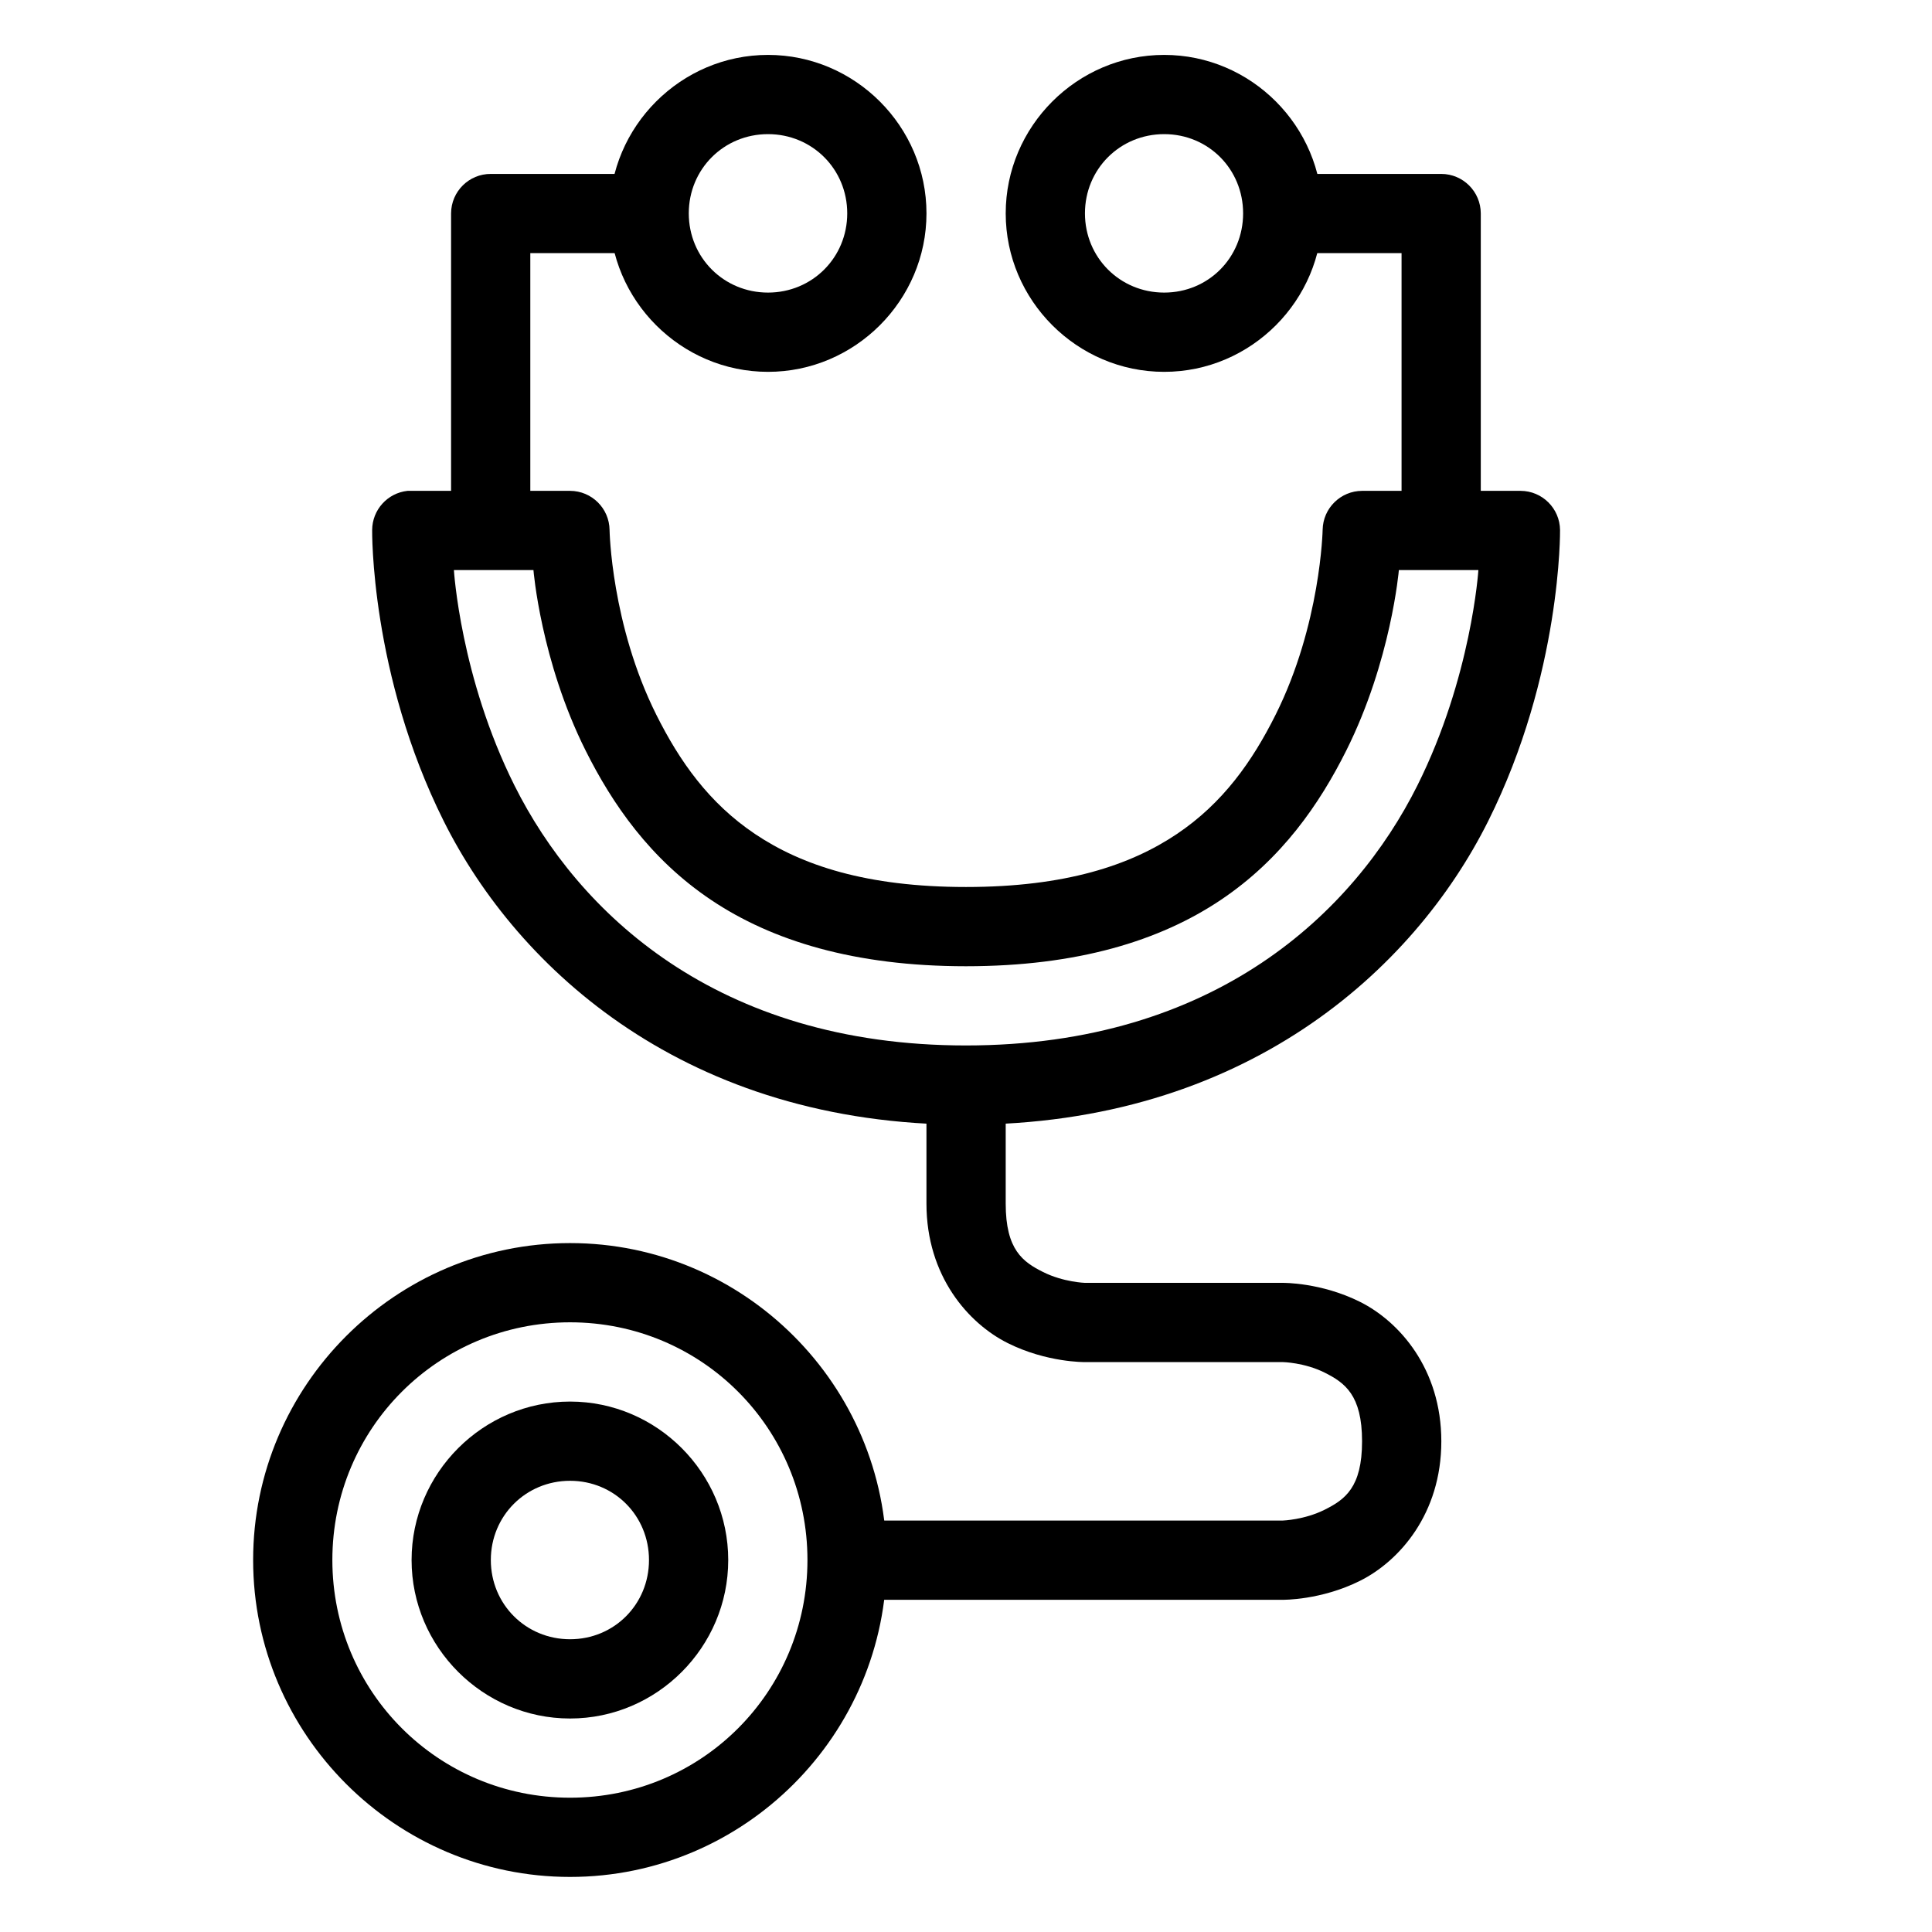
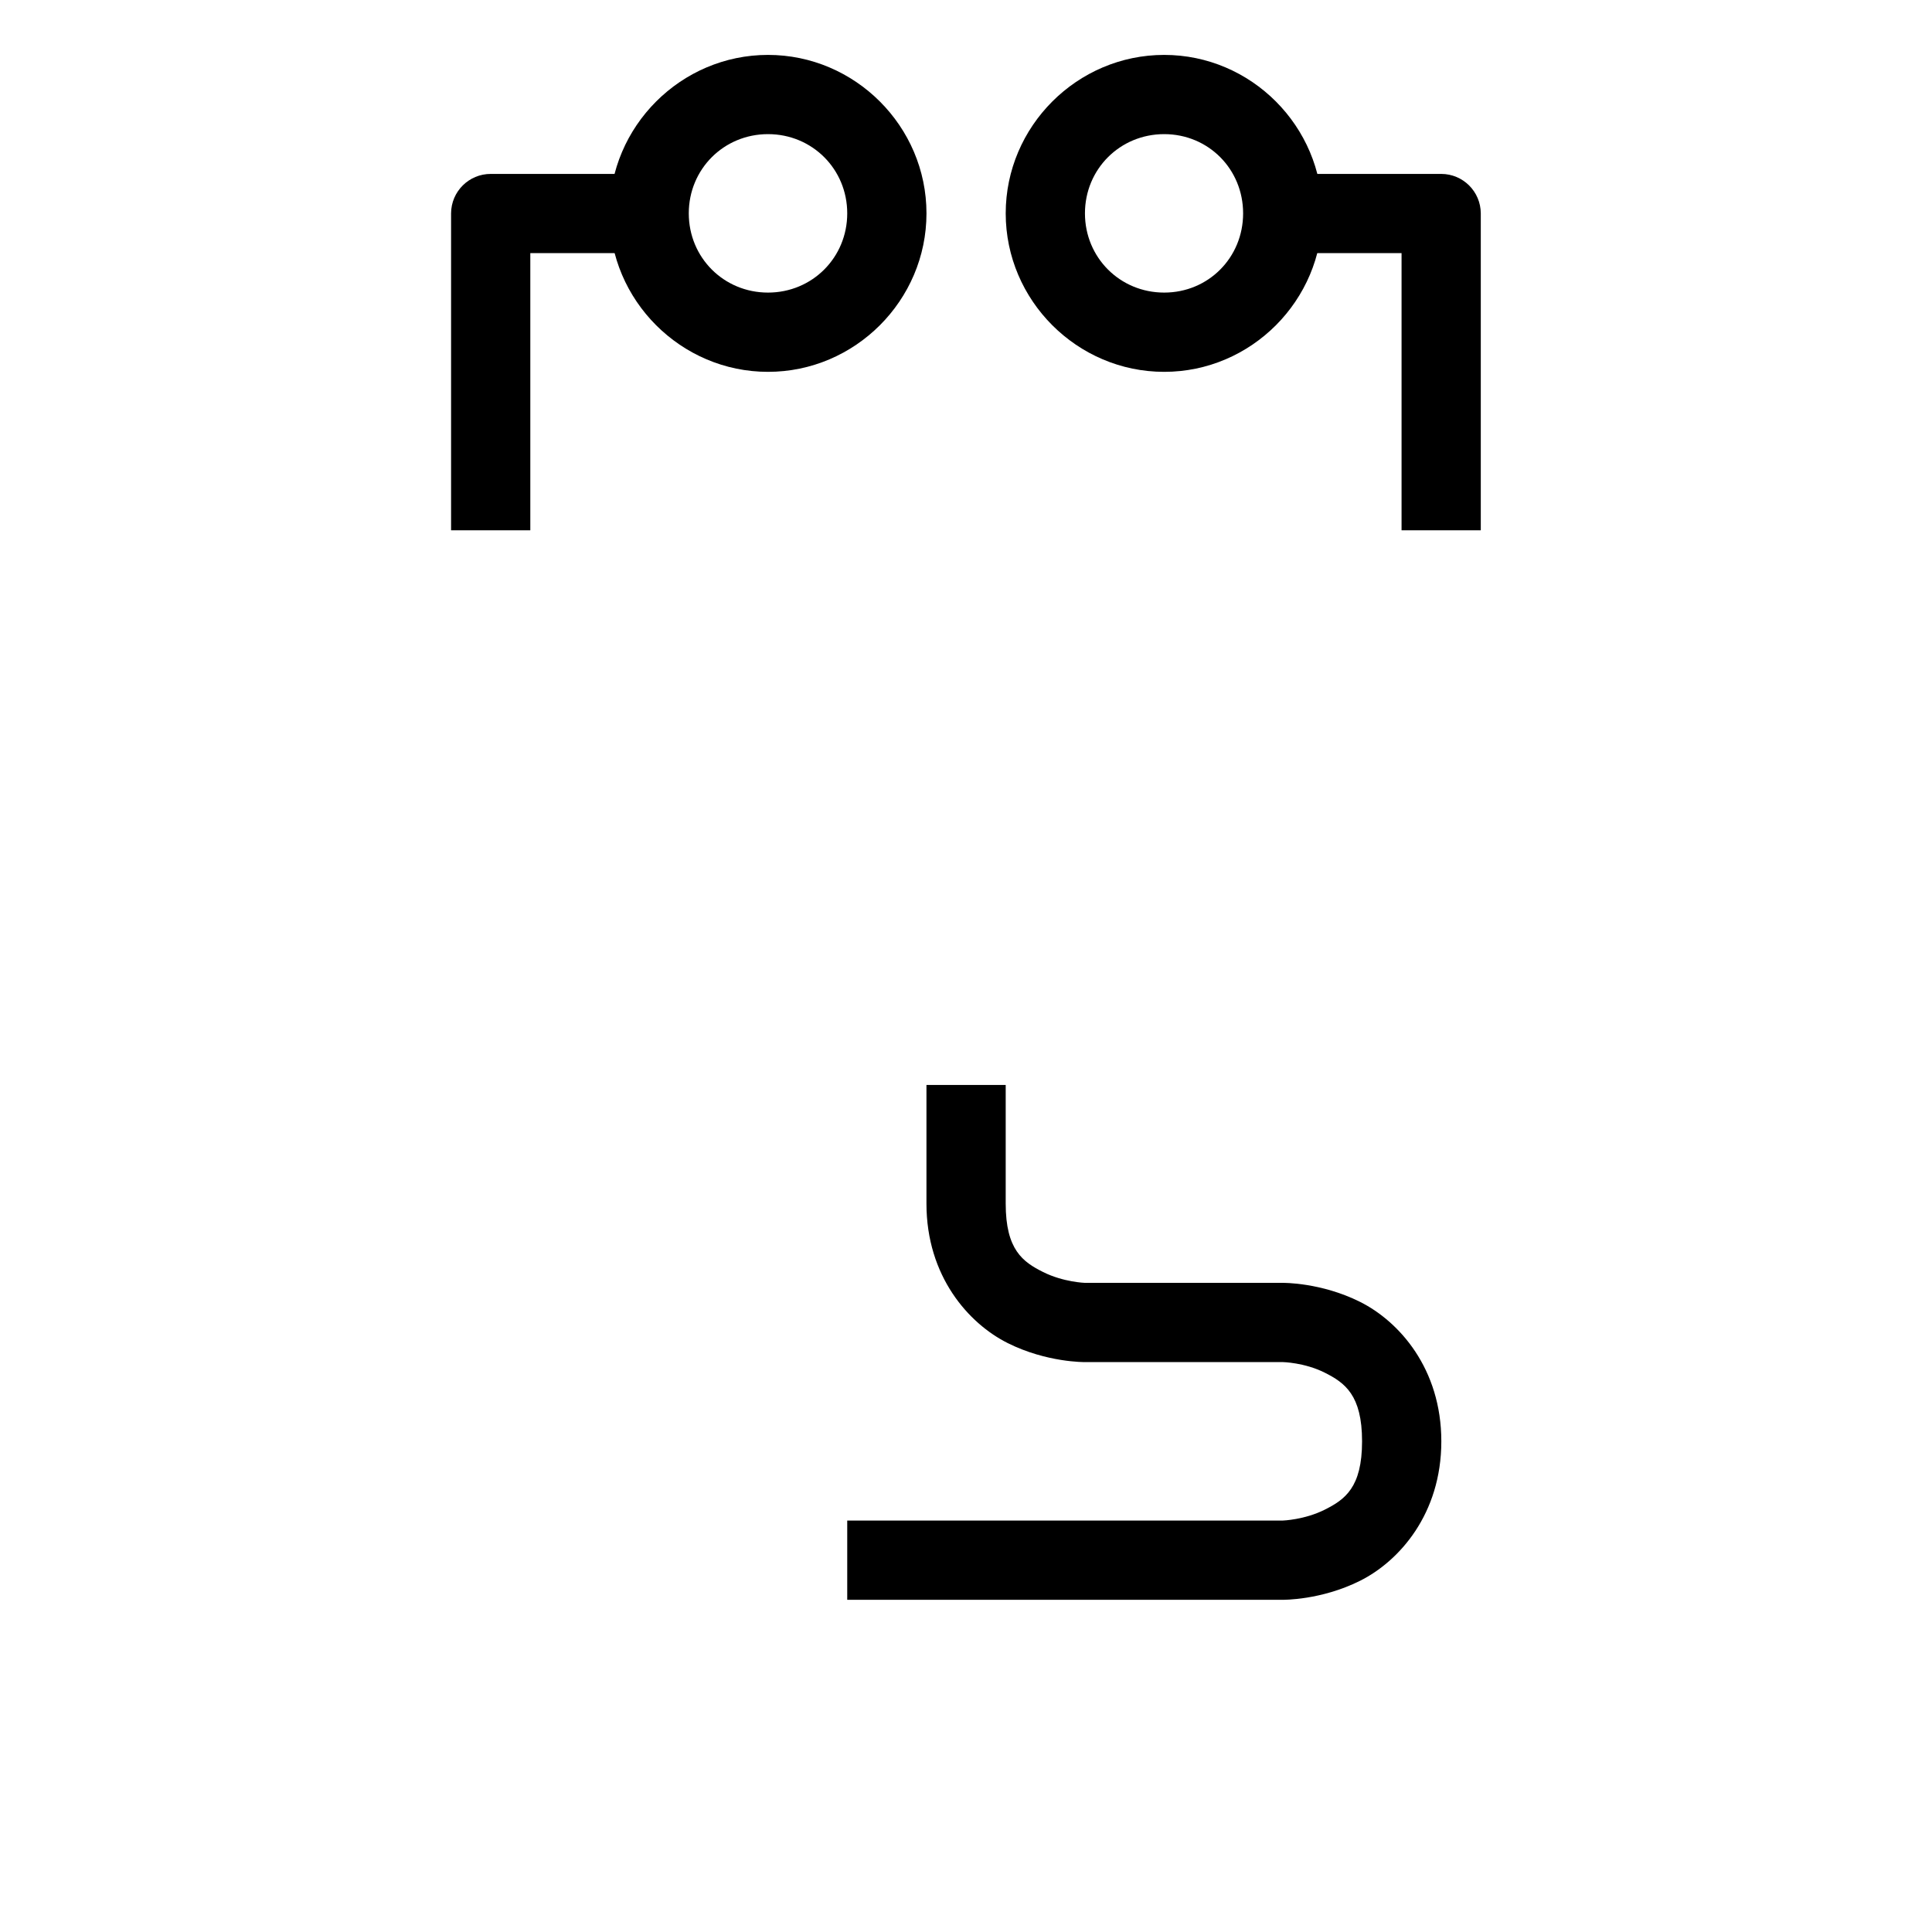
<svg xmlns="http://www.w3.org/2000/svg" fill="#000000" width="800px" height="800px" version="1.1" viewBox="144 144 512 512">
  <g>
    <path d="m347.53 158.55c-23.062 0-41.996 18.93-41.996 41.996 0 23.062 18.93 41.996 41.996 41.996 23.062 0 41.996-18.93 41.996-41.996 0-23.062-18.93-41.996-41.996-41.996zm0 20.996c11.719 0 20.996 9.281 20.996 20.996 0 11.719-9.281 20.996-20.996 20.996-11.719 0-20.996-9.281-20.996-20.996 0-11.719 9.281-20.996 20.996-20.996z" />
    <path d="m452.52 158.55c-23.062 0-41.996 18.93-41.996 41.996 0 23.062 18.93 41.996 41.996 41.996 23.062 0 41.918-18.93 41.918-41.996 0-23.062-18.855-41.996-41.918-41.996zm0 20.996c11.719 0 20.918 9.281 20.918 20.996 0 11.719-9.203 20.996-20.918 20.996-11.719 0-20.996-9.281-20.996-20.996 0-11.719 9.281-20.996 20.996-20.996z" />
-     <path d="m274.08 190.09c-5.801-0.023-10.52 4.66-10.539 10.457v83.988h20.996v-73.449h31.457v-20.996z" />
+     <path d="m274.08 190.09c-5.801-0.023-10.52 4.66-10.539 10.457v83.988h20.996v-73.449h31.457v-20.996" />
    <path d="m483.97 190.09v20.996h31.457v73.449h20.996v-83.988c-0.02-5.766-4.691-10.438-10.461-10.457z" />
-     <path d="m252 274.08c-5.312 0.57-9.348 5.039-9.375 10.383 0 0-0.52 38.168 18.984 77.172 19.738 39.477 64.594 80.426 138.38 80.426s118.64-40.949 138.38-80.426c19.496-38.996 19.059-77.172 19.059-77.172-0.062-5.738-4.719-10.363-10.457-10.383h-41.996c-5.707 0.02-10.355 4.598-10.461 10.305 0 0-0.488 25.07-12.473 49.047-6.16 12.316-13.93 23.383-26.188 31.609-12.262 8.227-29.43 14.023-55.863 14.023s-43.605-5.797-55.863-14.023c-12.262-8.227-20.031-19.293-26.191-31.613-11.98-23.961-12.395-48.965-12.395-48.965-0.062-5.738-4.723-10.363-10.461-10.383h-41.996c-0.363-0.02-0.723-0.02-1.086 0zm12.297 20.996h21.074s1.918 24.012 13.812 47.805c7.082 14.164 17.09 28.754 33.238 39.594 16.148 10.836 38.02 17.59 67.562 17.59 29.547 0 51.414-6.75 67.562-17.59 16.152-10.836 26.16-25.43 33.242-39.594 11.906-23.812 13.926-47.805 13.926-47.805h21.074s-1.809 28.371-16.176 57.102c-16.758 33.516-53.469 68.879-119.63 68.879-66.16 0-102.87-35.367-119.63-68.879-14.359-28.719-16.059-57.102-16.059-57.102z" />
-     <path d="m295.07 473.43c-46.25 0-83.988 37.738-83.988 83.988s37.738 83.988 83.988 83.988 83.91-37.738 83.91-83.988-37.66-83.988-83.91-83.988zm0 20.996c34.906 0 62.914 28.086 62.914 62.992s-28.008 62.992-62.914 62.992-62.992-28.086-62.992-62.992 28.086-62.992 62.992-62.992z" />
    <path d="m389.52 431.52v31.457c0 19.242 11.164 31.77 21.539 36.957s20.453 5.035 20.453 5.035h52.453s5.711 0.105 11.078 2.789c5.367 2.684 9.918 5.961 9.918 18.207s-4.551 15.445-9.918 18.129-11.078 2.867-11.078 2.867l-115.44 0.004v20.996h115.45s10.078 0.152 20.453-5.035 21.539-17.715 21.539-36.961c0-19.242-11.164-31.77-21.539-36.957s-20.453-5.035-20.453-5.035h-52.453s-5.711-0.184-11.078-2.867c-5.371-2.684-9.922-5.887-9.922-18.129v-31.457z" />
-     <path d="m295.07 515.43c-23.062 0-41.996 18.93-41.996 41.996 0 23.062 18.93 41.996 41.996 41.996 23.062 0 41.918-18.93 41.918-41.996 0-23.062-18.855-41.996-41.918-41.996zm0 20.996c11.719 0 20.918 9.281 20.918 20.996 0 11.719-9.203 20.996-20.918 20.996-11.719 0-20.996-9.281-20.996-20.996 0-11.719 9.281-20.996 20.996-20.996z" />
  </g>
</svg>